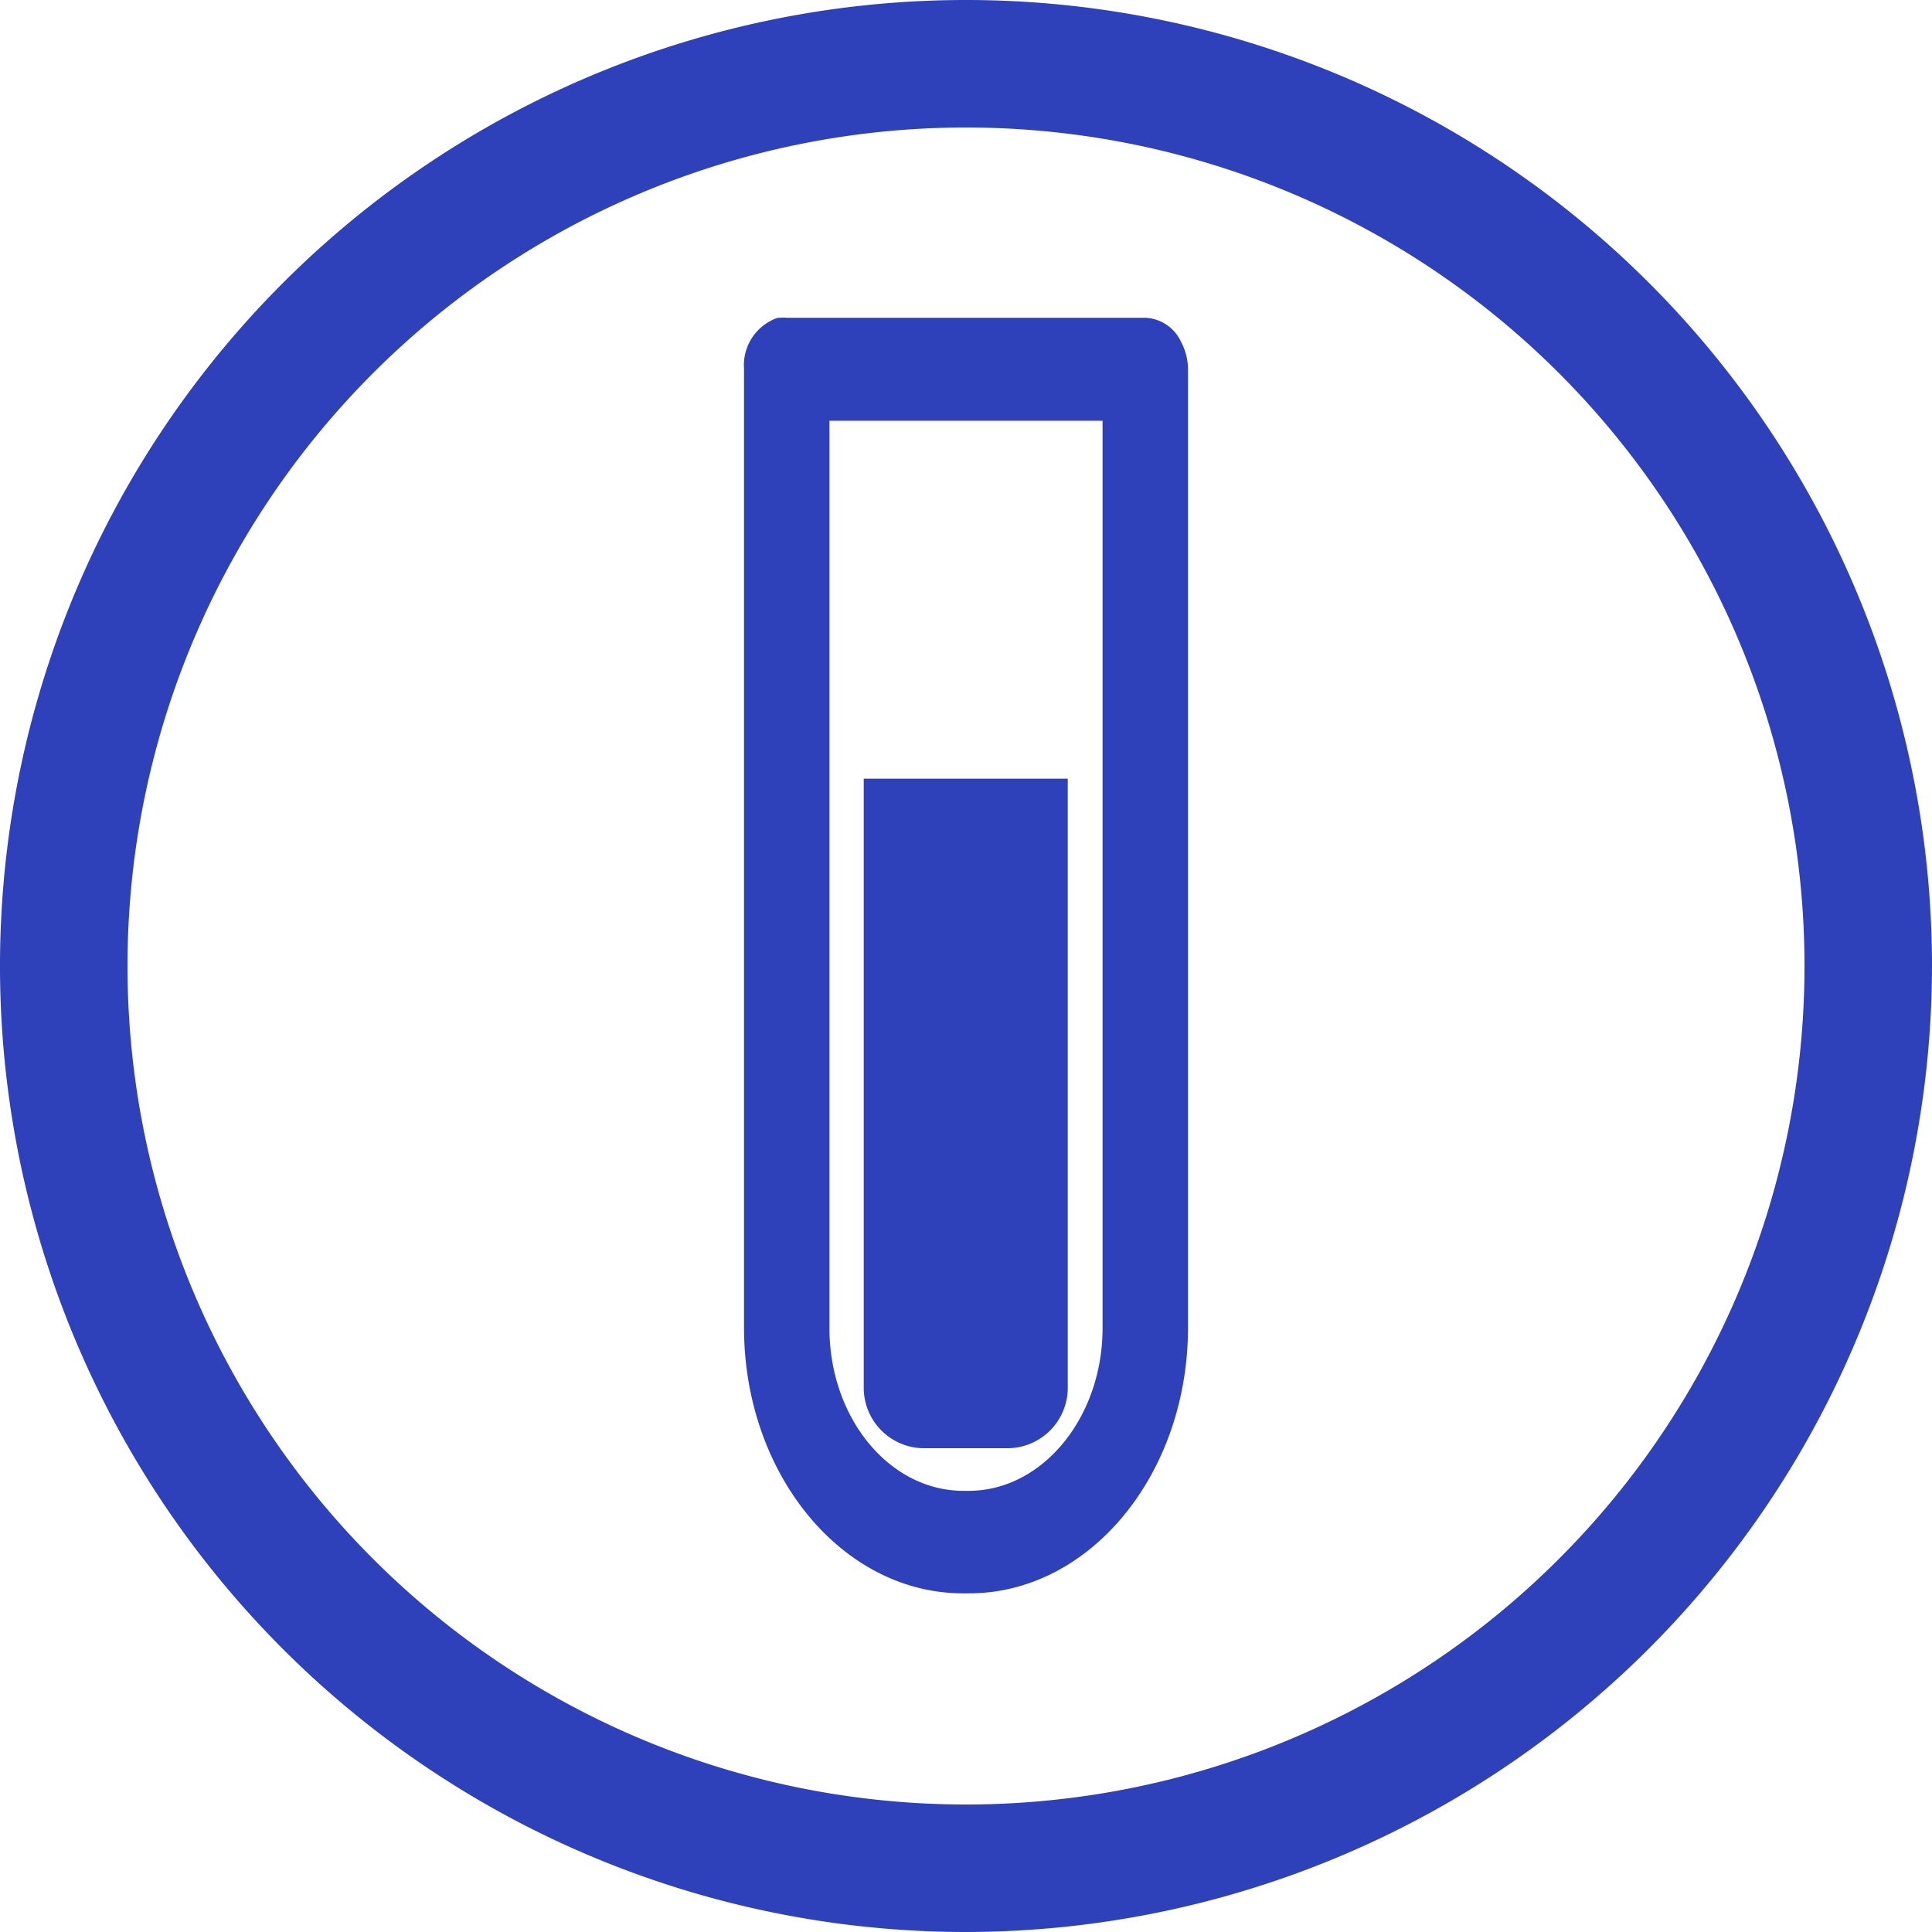
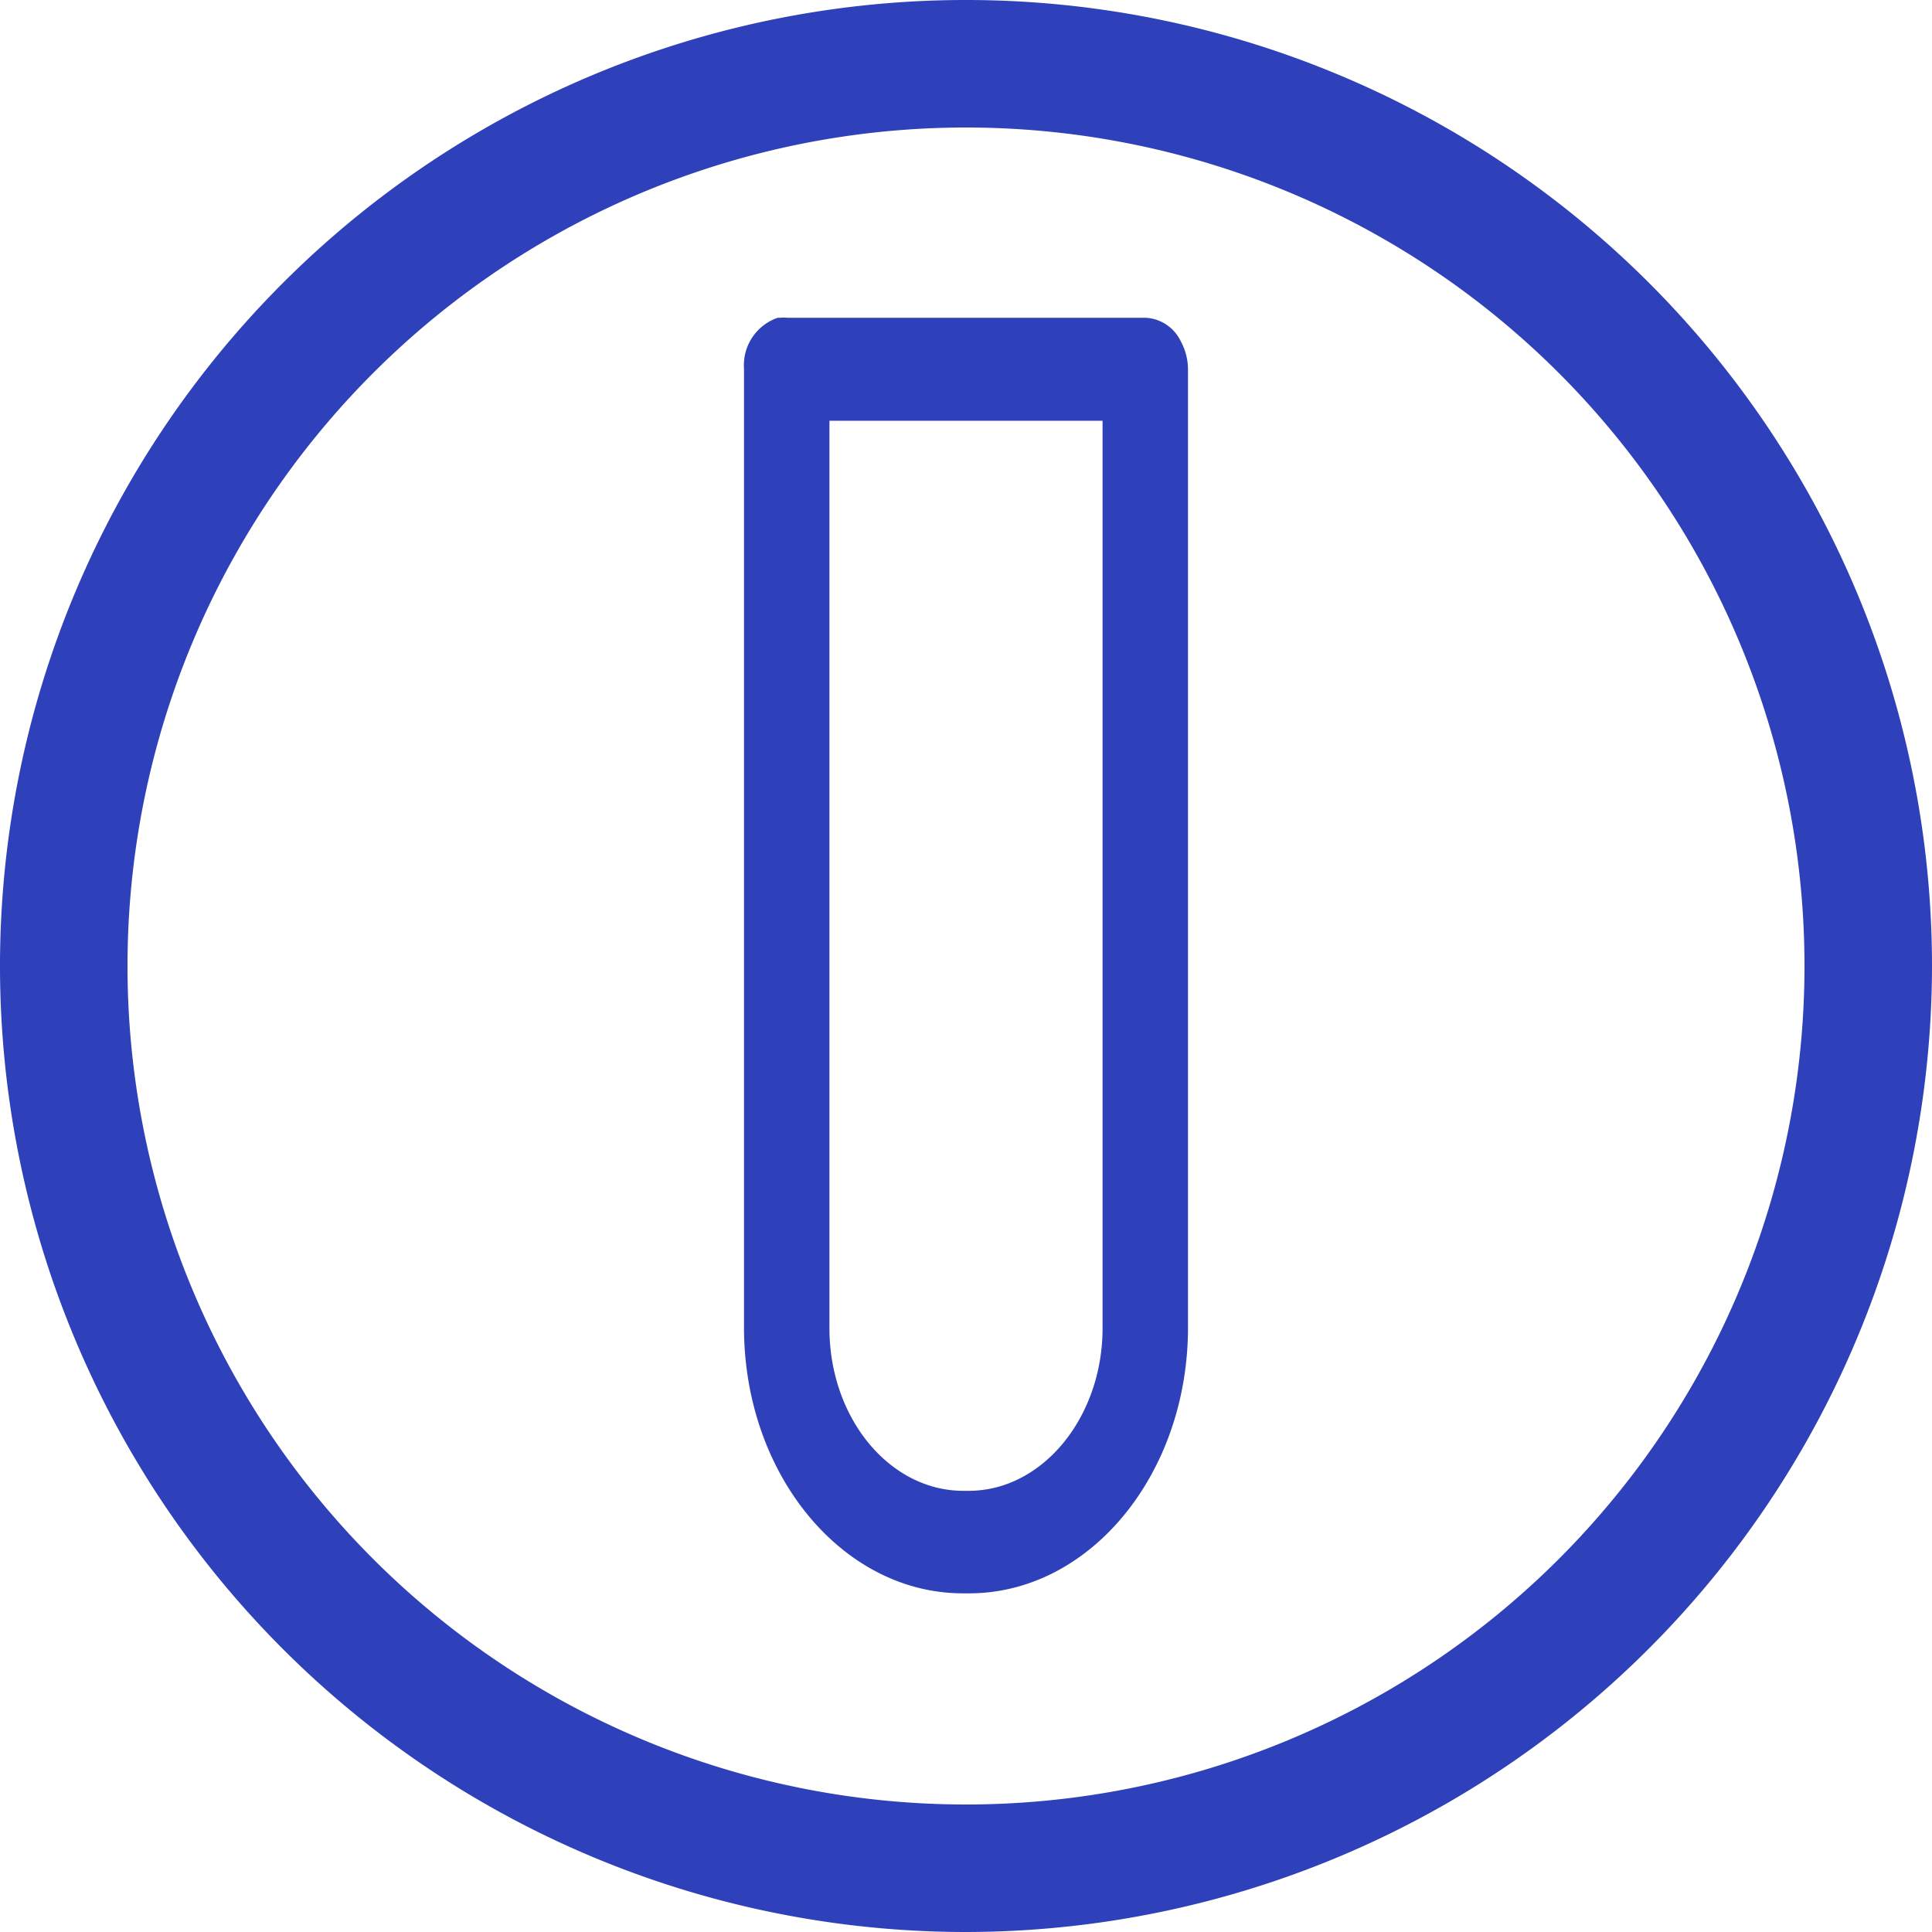
<svg xmlns="http://www.w3.org/2000/svg" id="Layer_2" data-name="Layer 2" viewBox="0 0 151.52 151.52">
  <defs>
    <style>.cls-1{fill:#2e40ba;}</style>
  </defs>
  <title>FlatredTestTubDOT</title>
  <path class="cls-1" d="M75.76,151.52a75.76,75.76,0,1,1,75.76-75.76h0A75.85,75.85,0,0,1,75.76,151.52ZM75.76,10a65.76,65.76,0,1,0,65.76,65.77A65.76,65.76,0,0,0,75.76,10h0Z" transform="translate(0 0)" />
  <path class="cls-1" d="M92.6,26.76a3.23,3.23,0,0,0-2.79-1.84H61.72a2.55,2.55,0,0,0-.51,0H61a3.93,3.93,0,0,0-2.65,4v75.19c0,11.5,7.7,20.85,17.17,20.85H76c9.47,0,17.17-9.35,17.17-20.85V29A4.63,4.63,0,0,0,92.6,26.76Zm-6.13,77.4c0,7-4.71,12.76-10.5,12.76H75.55c-5.79,0-10.5-5.71-10.5-12.76V33H86.47v71.13Z" transform="translate(0 0)" />
-   <path class="cls-1" d="M67.74,61.07h16v47.77A4.74,4.74,0,0,1,79,113.58H72.48a4.74,4.74,0,0,1-4.74-4.74V61.07Z" transform="translate(0 0)" />
</svg>